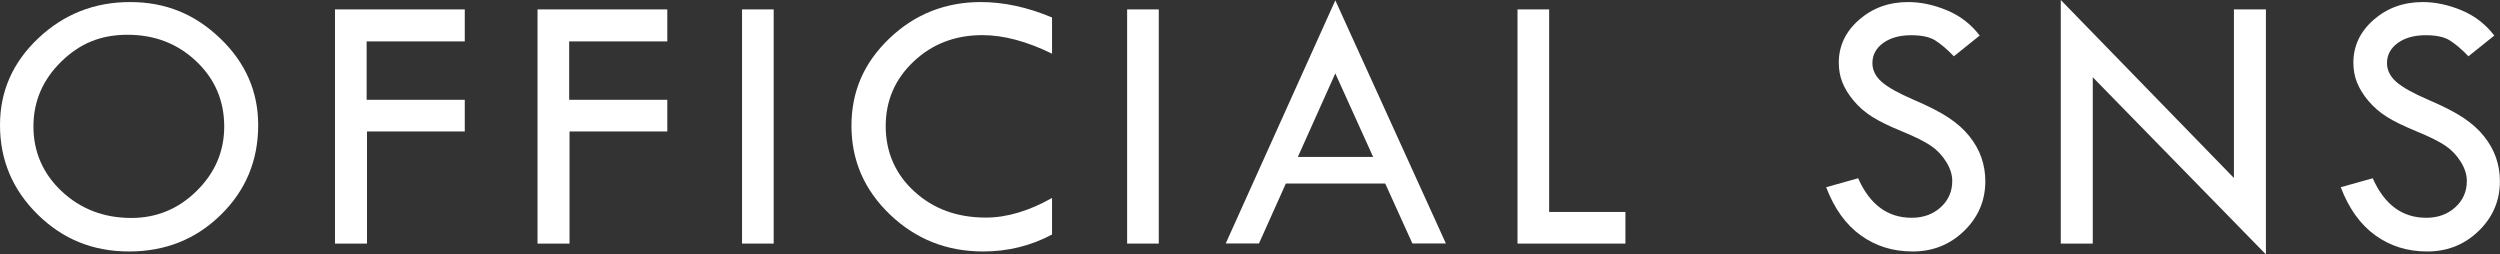
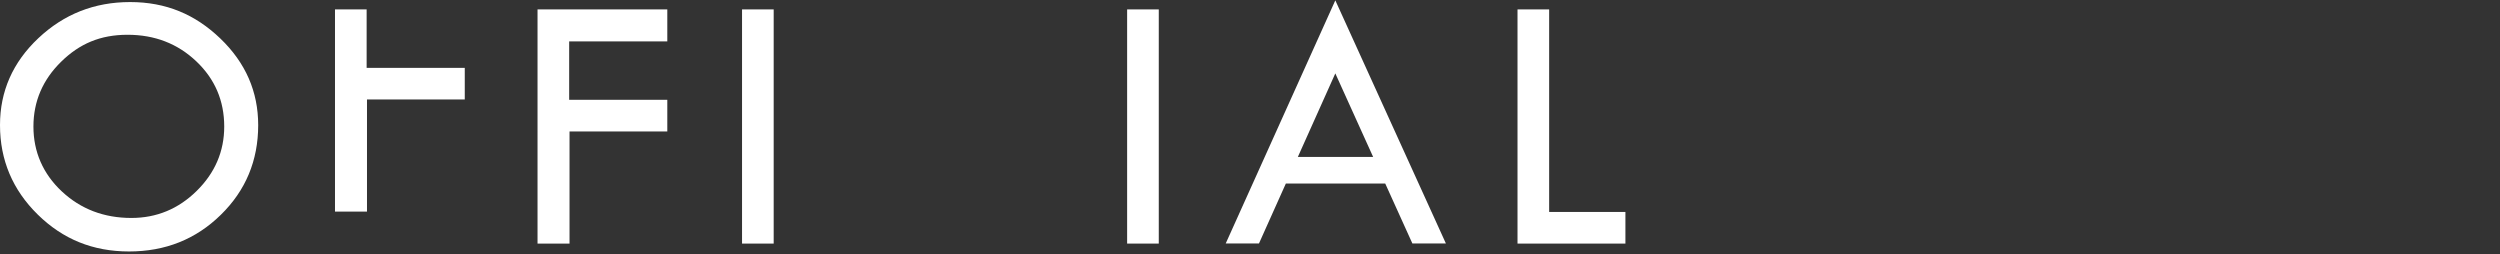
<svg xmlns="http://www.w3.org/2000/svg" id="_レイヤー_2" viewBox="0 0 278.96 28.38">
  <rect x="0" y="0" width="278.96" height="28.38" fill="#333333" stroke="none" />
  <defs>
    <style>.cls-1{fill:#fff;}</style>
  </defs>
  <g id="_レイヤー_1-2">
    <g>
      <path class="cls-1" d="m0,13.96c0-3.77,1.42-7,4.27-9.69S10.53.23,14.52.23s7.25,1.36,10.07,4.07,4.22,5.93,4.22,9.66c0,3.95-1.39,7.29-4.17,10.01-2.78,2.73-6.2,4.09-10.24,4.09s-7.39-1.37-10.19-4.12S0,17.86,0,13.96Zm25.02.16c0-2.88-1.04-5.31-3.12-7.28s-4.63-2.96-7.67-2.96-5.36,1-7.41,3.01-3.09,4.42-3.09,7.23,1.06,5.27,3.17,7.24c2.11,1.97,4.7,2.96,7.76,2.96,2.82,0,5.25-1.01,7.29-3.02,2.04-2.01,3.07-4.41,3.07-7.18Z" />
-       <path class="cls-1" d="m37.38,1.05h14.48v3.57h-10.95v6.52h10.95v3.53h-10.91v12.51h-3.57V1.05Z" />
+       <path class="cls-1" d="m37.38,1.05h14.48h-10.95v6.52h10.95v3.53h-10.91v12.51h-3.57V1.05Z" />
      <path class="cls-1" d="m59.98,1.05h14.48v3.57h-10.95v6.52h10.95v3.53h-10.91v12.51h-3.57V1.05Z" />
      <path class="cls-1" d="m82.8,1.05h3.53v26.13h-3.53V1.05Z" />
-       <path class="cls-1" d="m117.39,1.95v4.04c-2.82-1.38-5.41-2.07-7.77-2.07-3.04,0-5.59.98-7.67,2.94s-3.12,4.37-3.12,7.22,1.06,5.34,3.19,7.28c2.12,1.95,4.79,2.92,7.99,2.92,2.32,0,4.79-.73,7.38-2.19v4.08c-2.37,1.26-4.93,1.89-7.69,1.89-4.05,0-7.51-1.37-10.38-4.11-2.87-2.74-4.31-6.04-4.31-9.91s1.41-7.05,4.23-9.75S105.48.23,109.45.23c2.56,0,5.2.57,7.94,1.72Z" />
      <path class="cls-1" d="m125.77,1.05h3.53v26.13h-3.53V1.05Z" />
      <path class="cls-1" d="m149,.04l12.34,27.13h-3.74l-3.03-6.69h-11.09l-3,6.69h-3.71L149,.04Zm0,8.15l-4.18,9.32h8.4l-4.22-9.32Z" />
      <path class="cls-1" d="m169.33,1.05h3.53v22.6h8.51v3.53h-12.04V1.05Z" />
-       <path class="cls-1" d="m220.91,3.96l-2.89,2.32c-.76-.79-1.46-1.38-2.08-1.77-.62-.39-1.52-.58-2.69-.58-1.28,0-2.32.29-3.12.87s-1.2,1.33-1.2,2.24c0,.79.35,1.49,1.04,2.1.7.61,1.88,1.27,3.56,1.99,1.68.72,2.99,1.39,3.92,2.01.93.62,1.7,1.31,2.3,2.06.6.75,1.05,1.54,1.34,2.38.29.83.44,1.71.44,2.64,0,2.17-.79,4.02-2.37,5.55-1.58,1.53-3.49,2.29-5.73,2.29s-4.12-.6-5.79-1.79c-1.67-1.2-2.96-2.99-3.87-5.38l3.57-1c1.3,2.94,3.29,4.41,5.97,4.41,1.3,0,2.38-.39,3.24-1.17s1.29-1.76,1.29-2.94c0-.71-.23-1.42-.68-2.14-.45-.72-1.01-1.31-1.68-1.77-.67-.46-1.74-1-3.2-1.6-1.46-.6-2.59-1.15-3.38-1.65-.79-.5-1.47-1.09-2.05-1.78-.58-.69-1-1.38-1.27-2.06-.27-.68-.4-1.41-.4-2.19,0-1.87.75-3.47,2.26-4.79s3.33-1.98,5.48-1.98c1.42,0,2.86.31,4.33.92s2.68,1.55,3.65,2.81Z" />
-       <path class="cls-1" d="m229.95,0l19.32,19.86V1.05h3.57v27.34l-19.32-19.77v18.56h-3.57V0Z" />
-       <path class="cls-1" d="m278.33,3.96l-2.89,2.32c-.76-.79-1.46-1.38-2.08-1.77-.62-.39-1.52-.58-2.69-.58-1.28,0-2.32.29-3.12.87s-1.2,1.33-1.2,2.24c0,.79.35,1.49,1.04,2.1.7.61,1.88,1.27,3.56,1.99,1.68.72,2.99,1.39,3.92,2.01.93.62,1.7,1.31,2.3,2.06.6.75,1.05,1.54,1.34,2.38.29.83.44,1.71.44,2.64,0,2.17-.79,4.02-2.37,5.55-1.58,1.53-3.49,2.29-5.73,2.29s-4.12-.6-5.79-1.79c-1.67-1.2-2.96-2.99-3.87-5.38l3.57-1c1.3,2.94,3.29,4.41,5.97,4.41,1.3,0,2.38-.39,3.24-1.17s1.29-1.76,1.29-2.94c0-.71-.23-1.42-.68-2.14-.45-.72-1.01-1.31-1.68-1.77-.67-.46-1.74-1-3.2-1.6-1.46-.6-2.59-1.15-3.38-1.65-.79-.5-1.47-1.09-2.05-1.78-.58-.69-1-1.38-1.27-2.06-.27-.68-.4-1.41-.4-2.19,0-1.87.75-3.47,2.26-4.79s3.33-1.98,5.48-1.98c1.42,0,2.86.31,4.33.92s2.68,1.55,3.65,2.81Z" />
    </g>
  </g>
</svg>